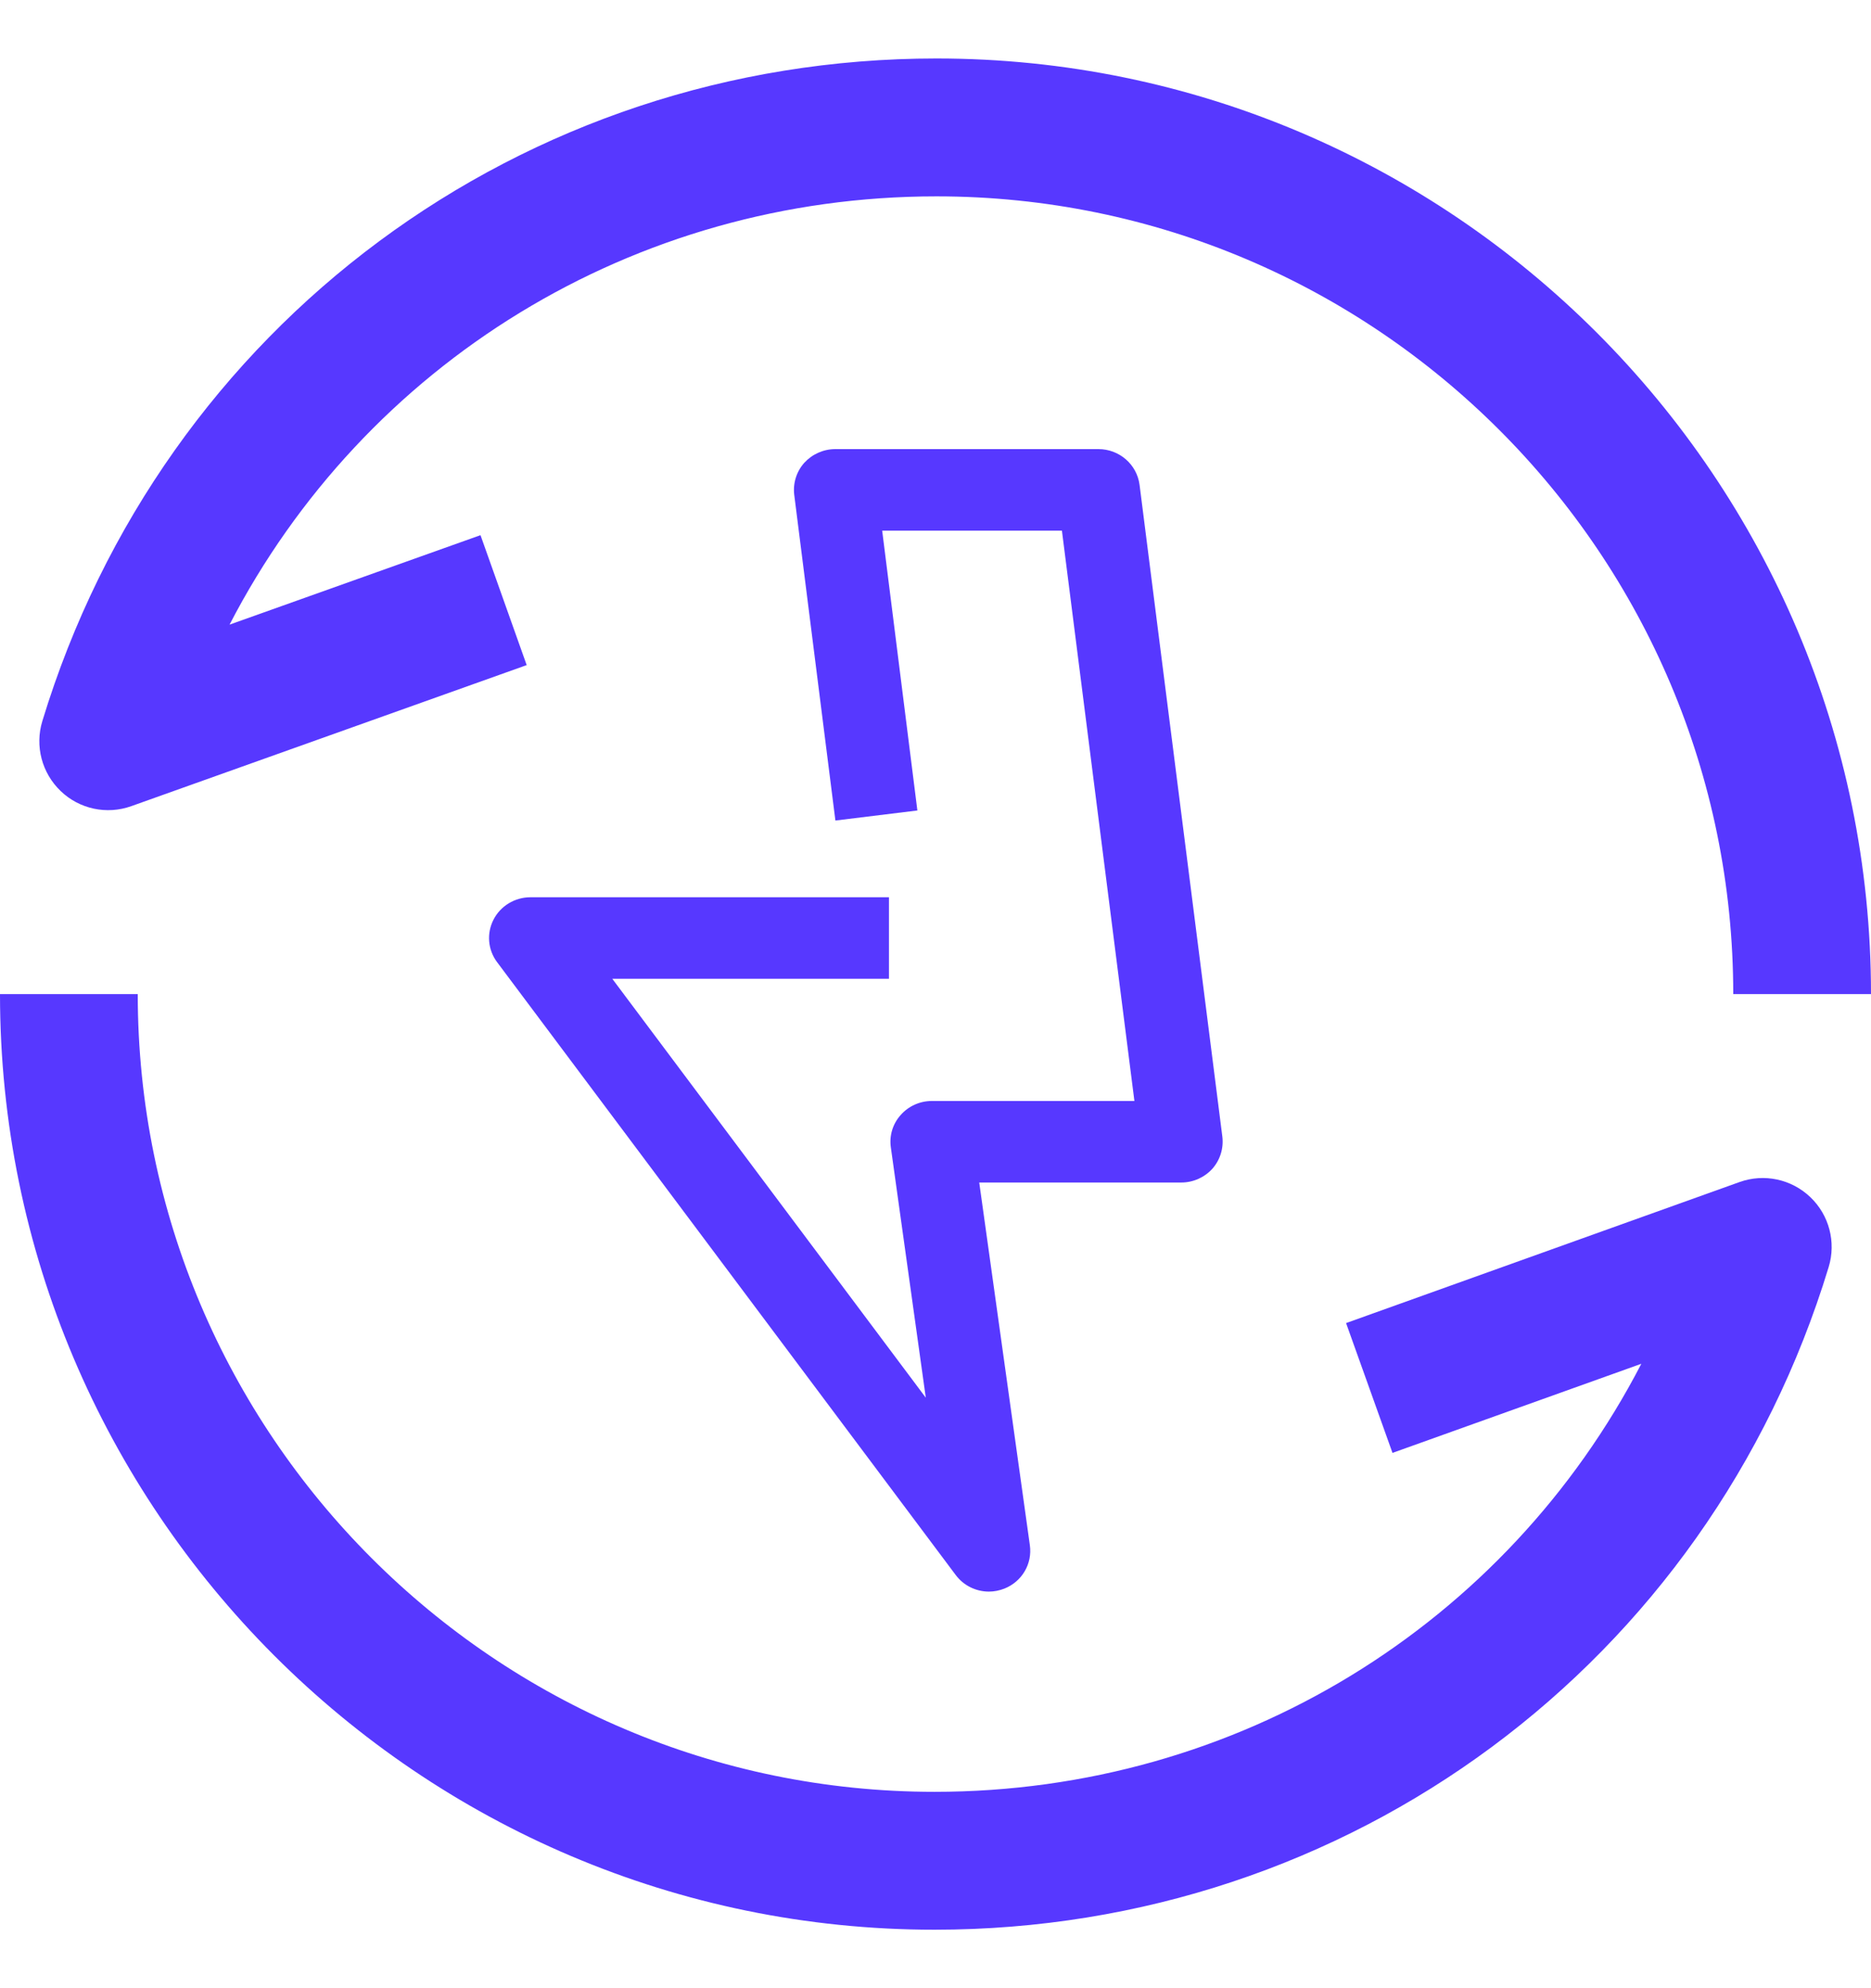
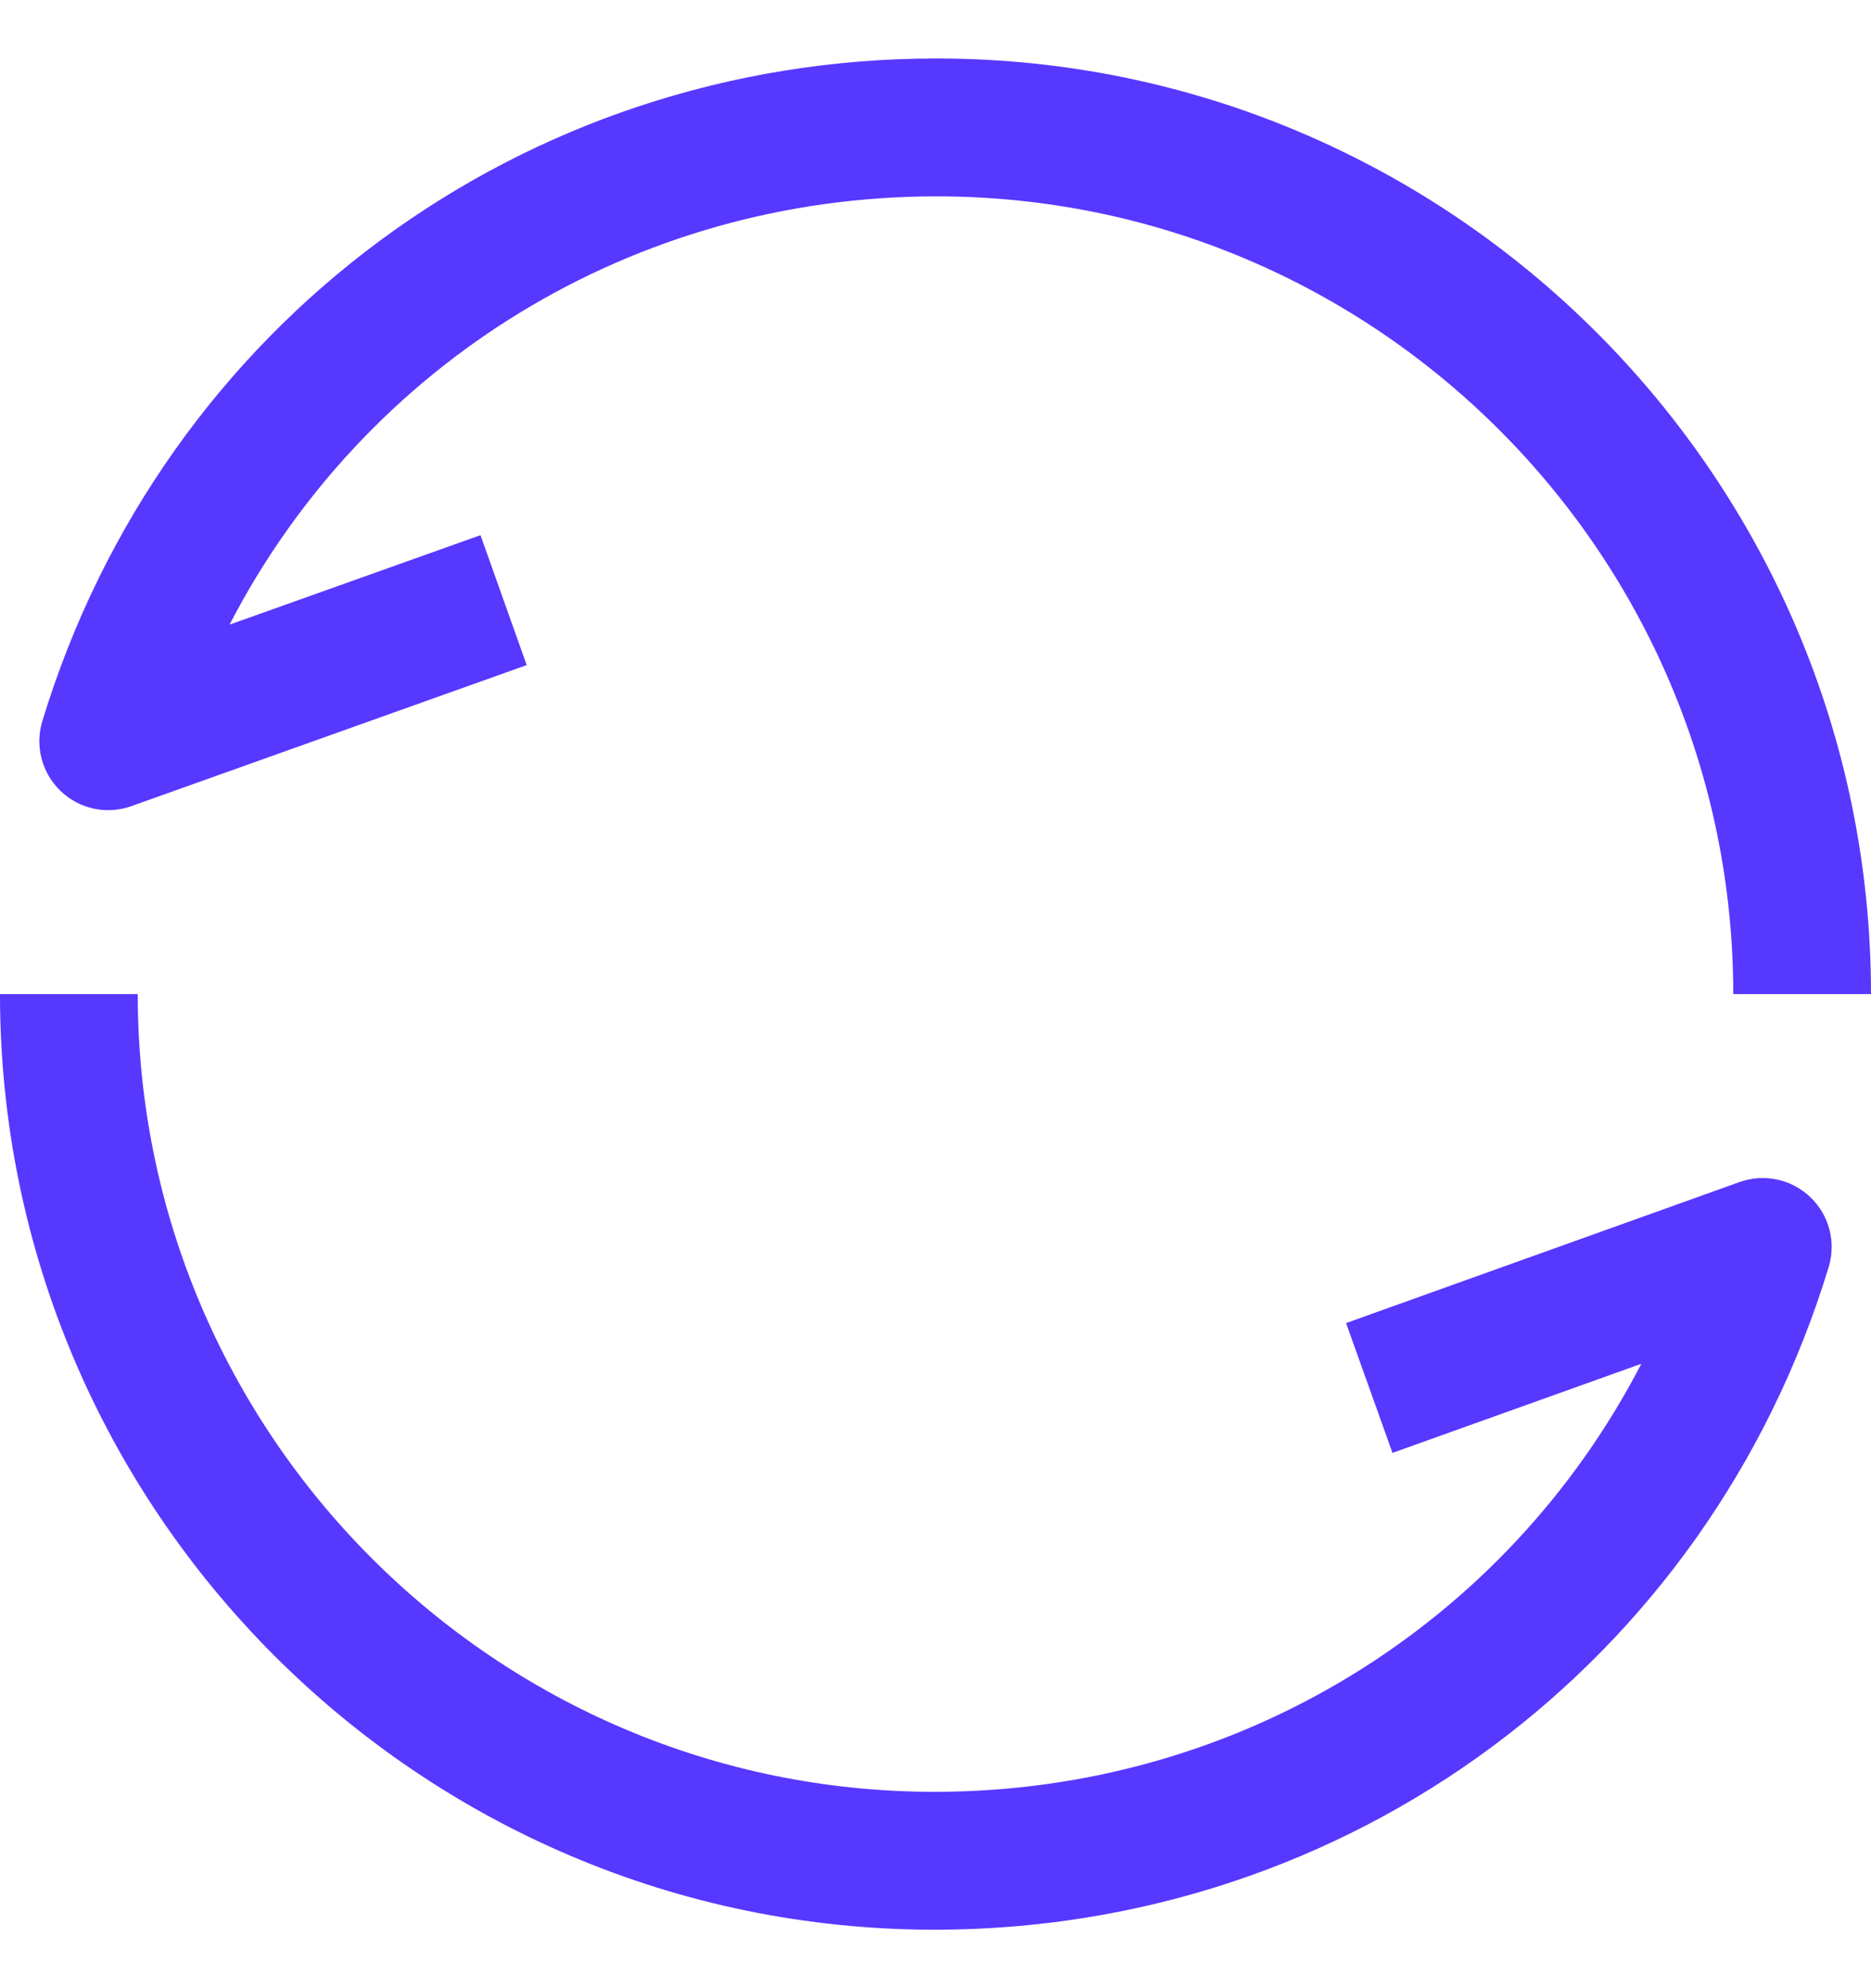
<svg xmlns="http://www.w3.org/2000/svg" width="16" height="17" viewBox="0 0 16 17" fill="none">
  <path fill-rule="evenodd" clip-rule="evenodd" d="M1.178 8.5C1.178 12.261 4.234 15.321 7.992 15.321C10.583 15.321 12.88 13.892 14.036 11.661L11.908 12.423L11.511 11.313L14.876 10.107C15.086 10.032 15.32 10.082 15.481 10.236C15.642 10.389 15.703 10.621 15.638 10.834C14.607 14.223 11.534 16.5 7.992 16.5C3.585 16.5 0 12.911 0 8.5H1.178ZM8.008 0.5C12.415 0.5 16 4.089 16 8.5H14.822C14.822 4.739 11.766 1.679 8.008 1.679C5.416 1.679 3.118 3.109 1.963 5.341L4.109 4.576L4.504 5.687L1.123 6.893C0.913 6.968 0.679 6.918 0.519 6.764C0.358 6.61 0.297 6.379 0.362 6.166C1.393 2.777 4.466 0.5 8.008 0.5Z" fill="#5738FF" />
-   <path fill-rule="evenodd" clip-rule="evenodd" d="M8.172 13.466L4.251 8.227C4.172 8.122 4.16 7.981 4.22 7.864C4.28 7.746 4.403 7.672 4.536 7.672H7.602V8.369H5.236L7.917 11.951L7.618 9.81C7.604 9.71 7.634 9.61 7.702 9.534C7.769 9.458 7.866 9.414 7.968 9.414H9.701L9.081 4.537H7.544L7.845 6.93L7.144 7.016L6.792 4.231C6.78 4.132 6.811 4.032 6.878 3.957C6.946 3.883 7.042 3.84 7.144 3.84H9.393C9.572 3.84 9.722 3.971 9.745 4.145L10.453 9.719C10.465 9.819 10.434 9.918 10.368 9.993C10.3 10.068 10.203 10.111 10.103 10.111H8.374L8.807 13.213C8.829 13.371 8.74 13.523 8.59 13.583C8.547 13.6 8.501 13.609 8.457 13.609C8.347 13.609 8.24 13.558 8.172 13.466Z" fill="#5738FF" />
</svg>